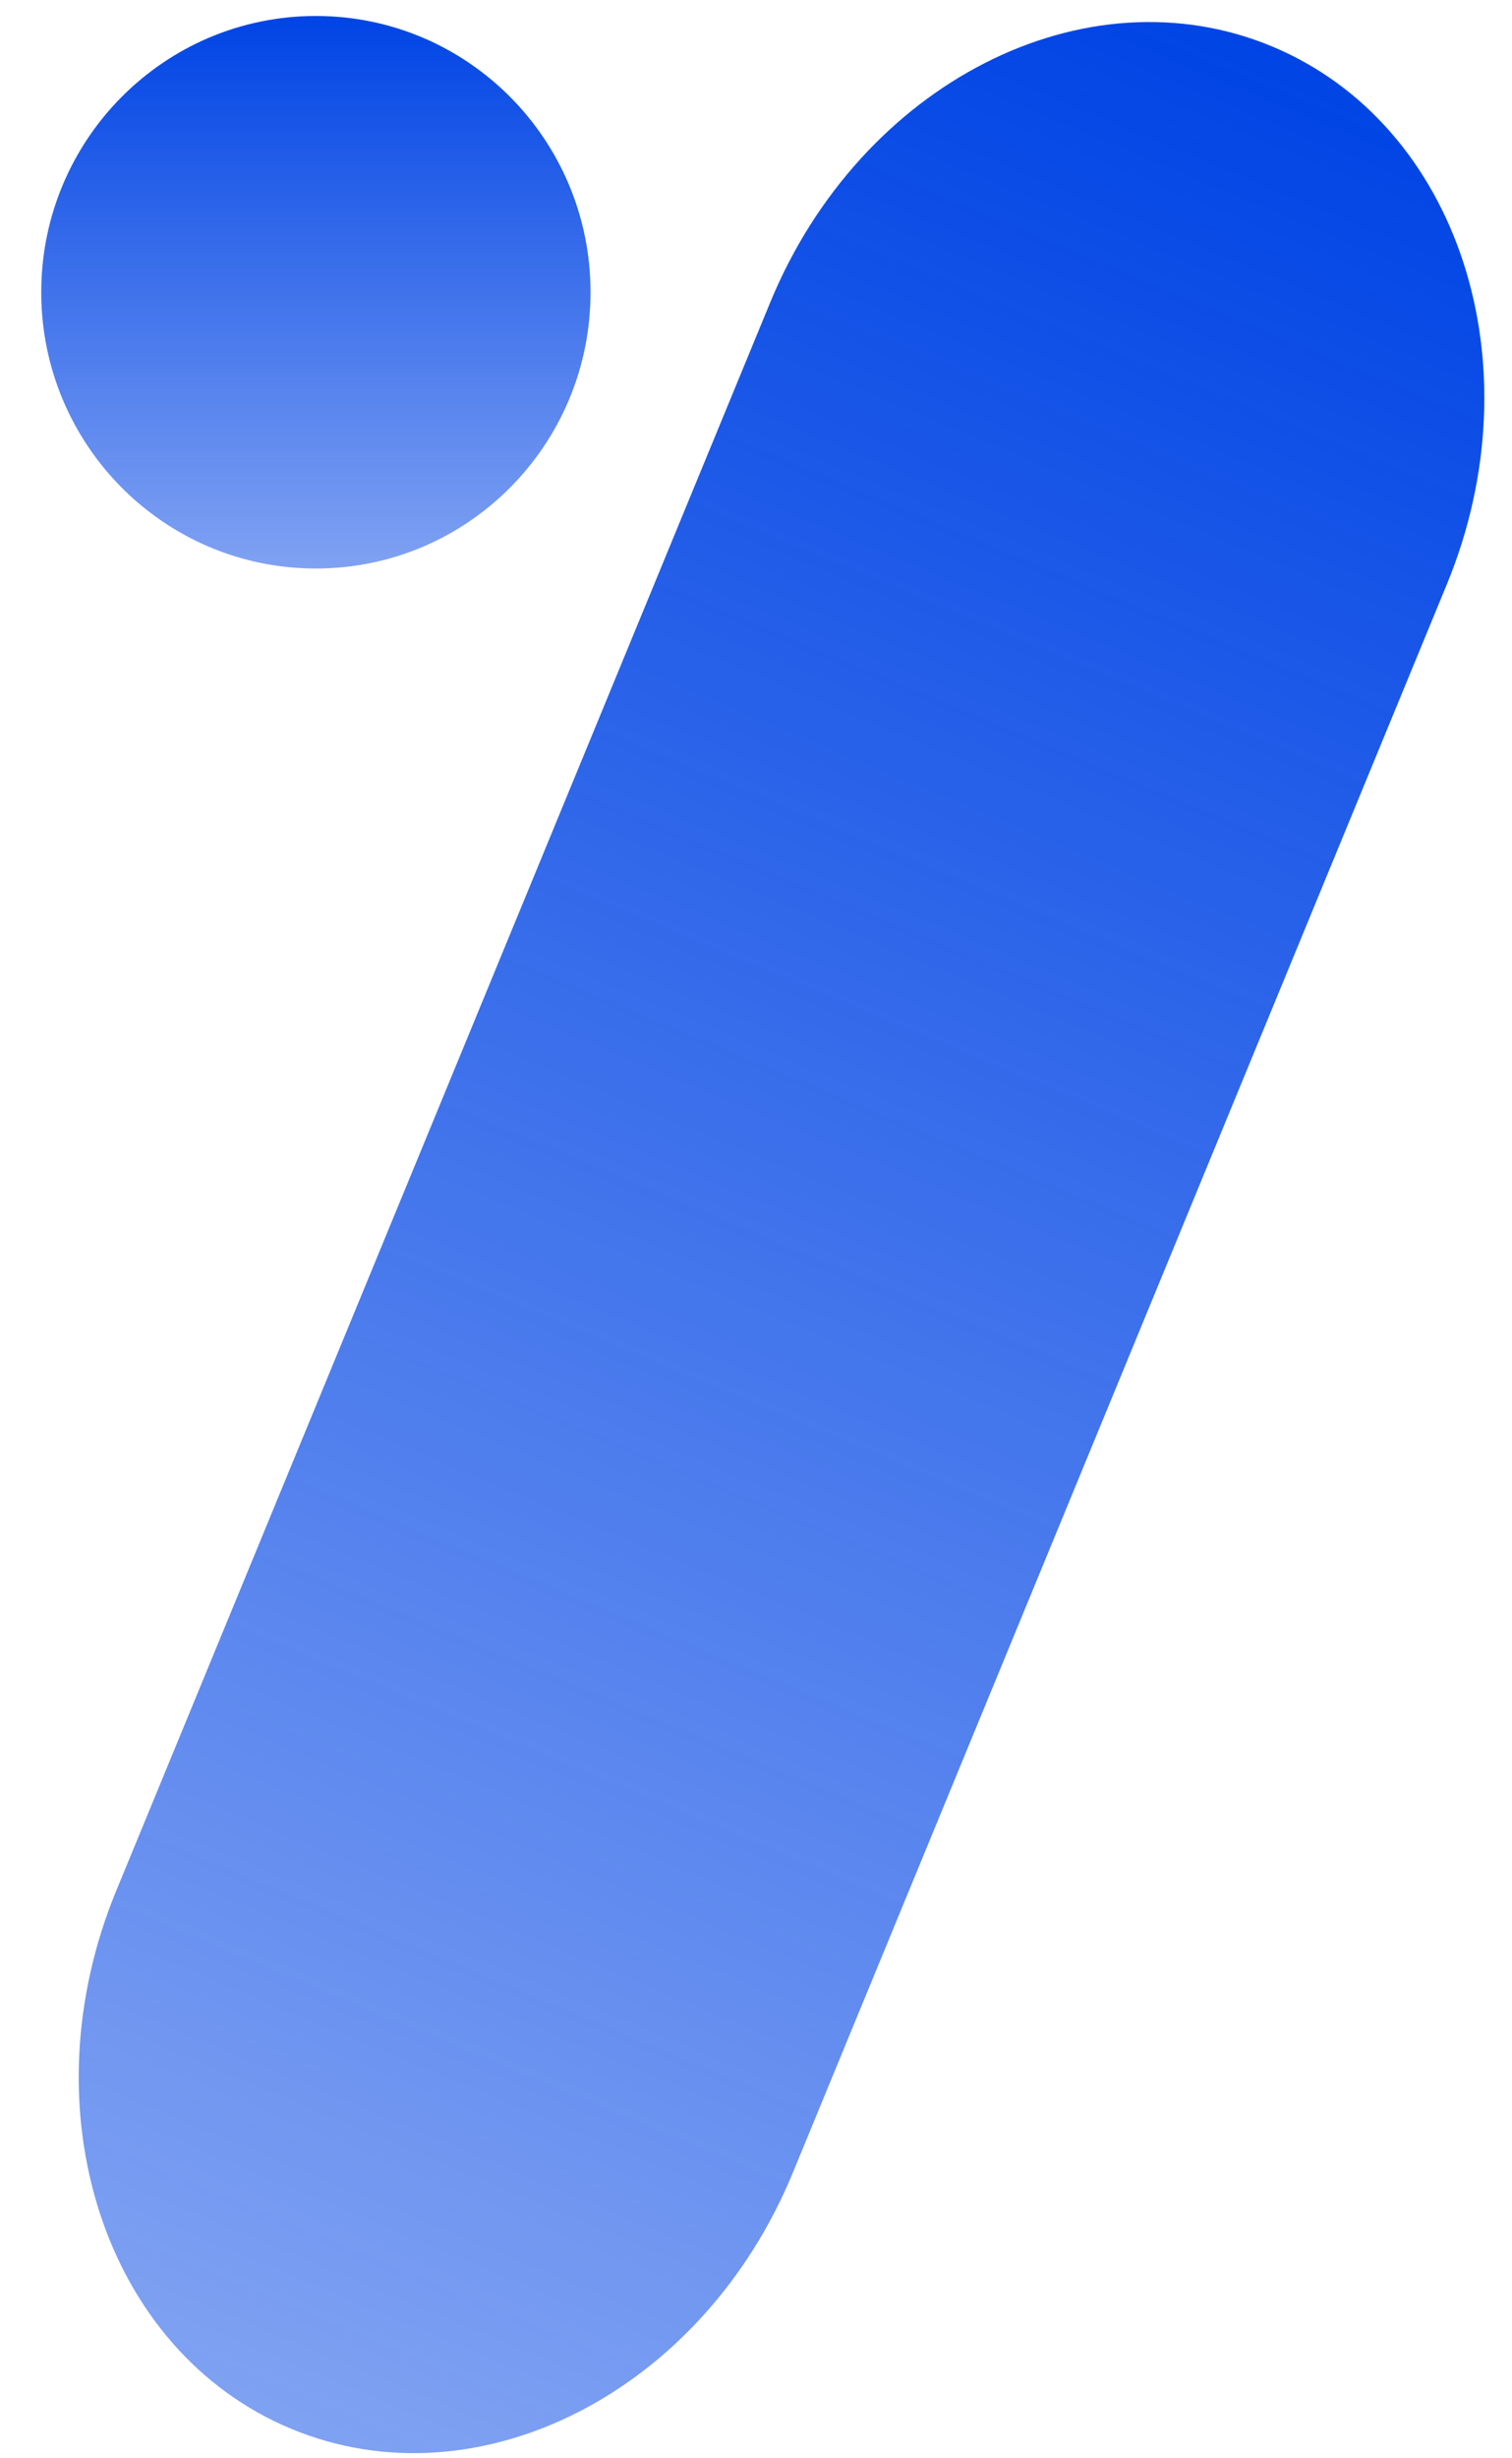
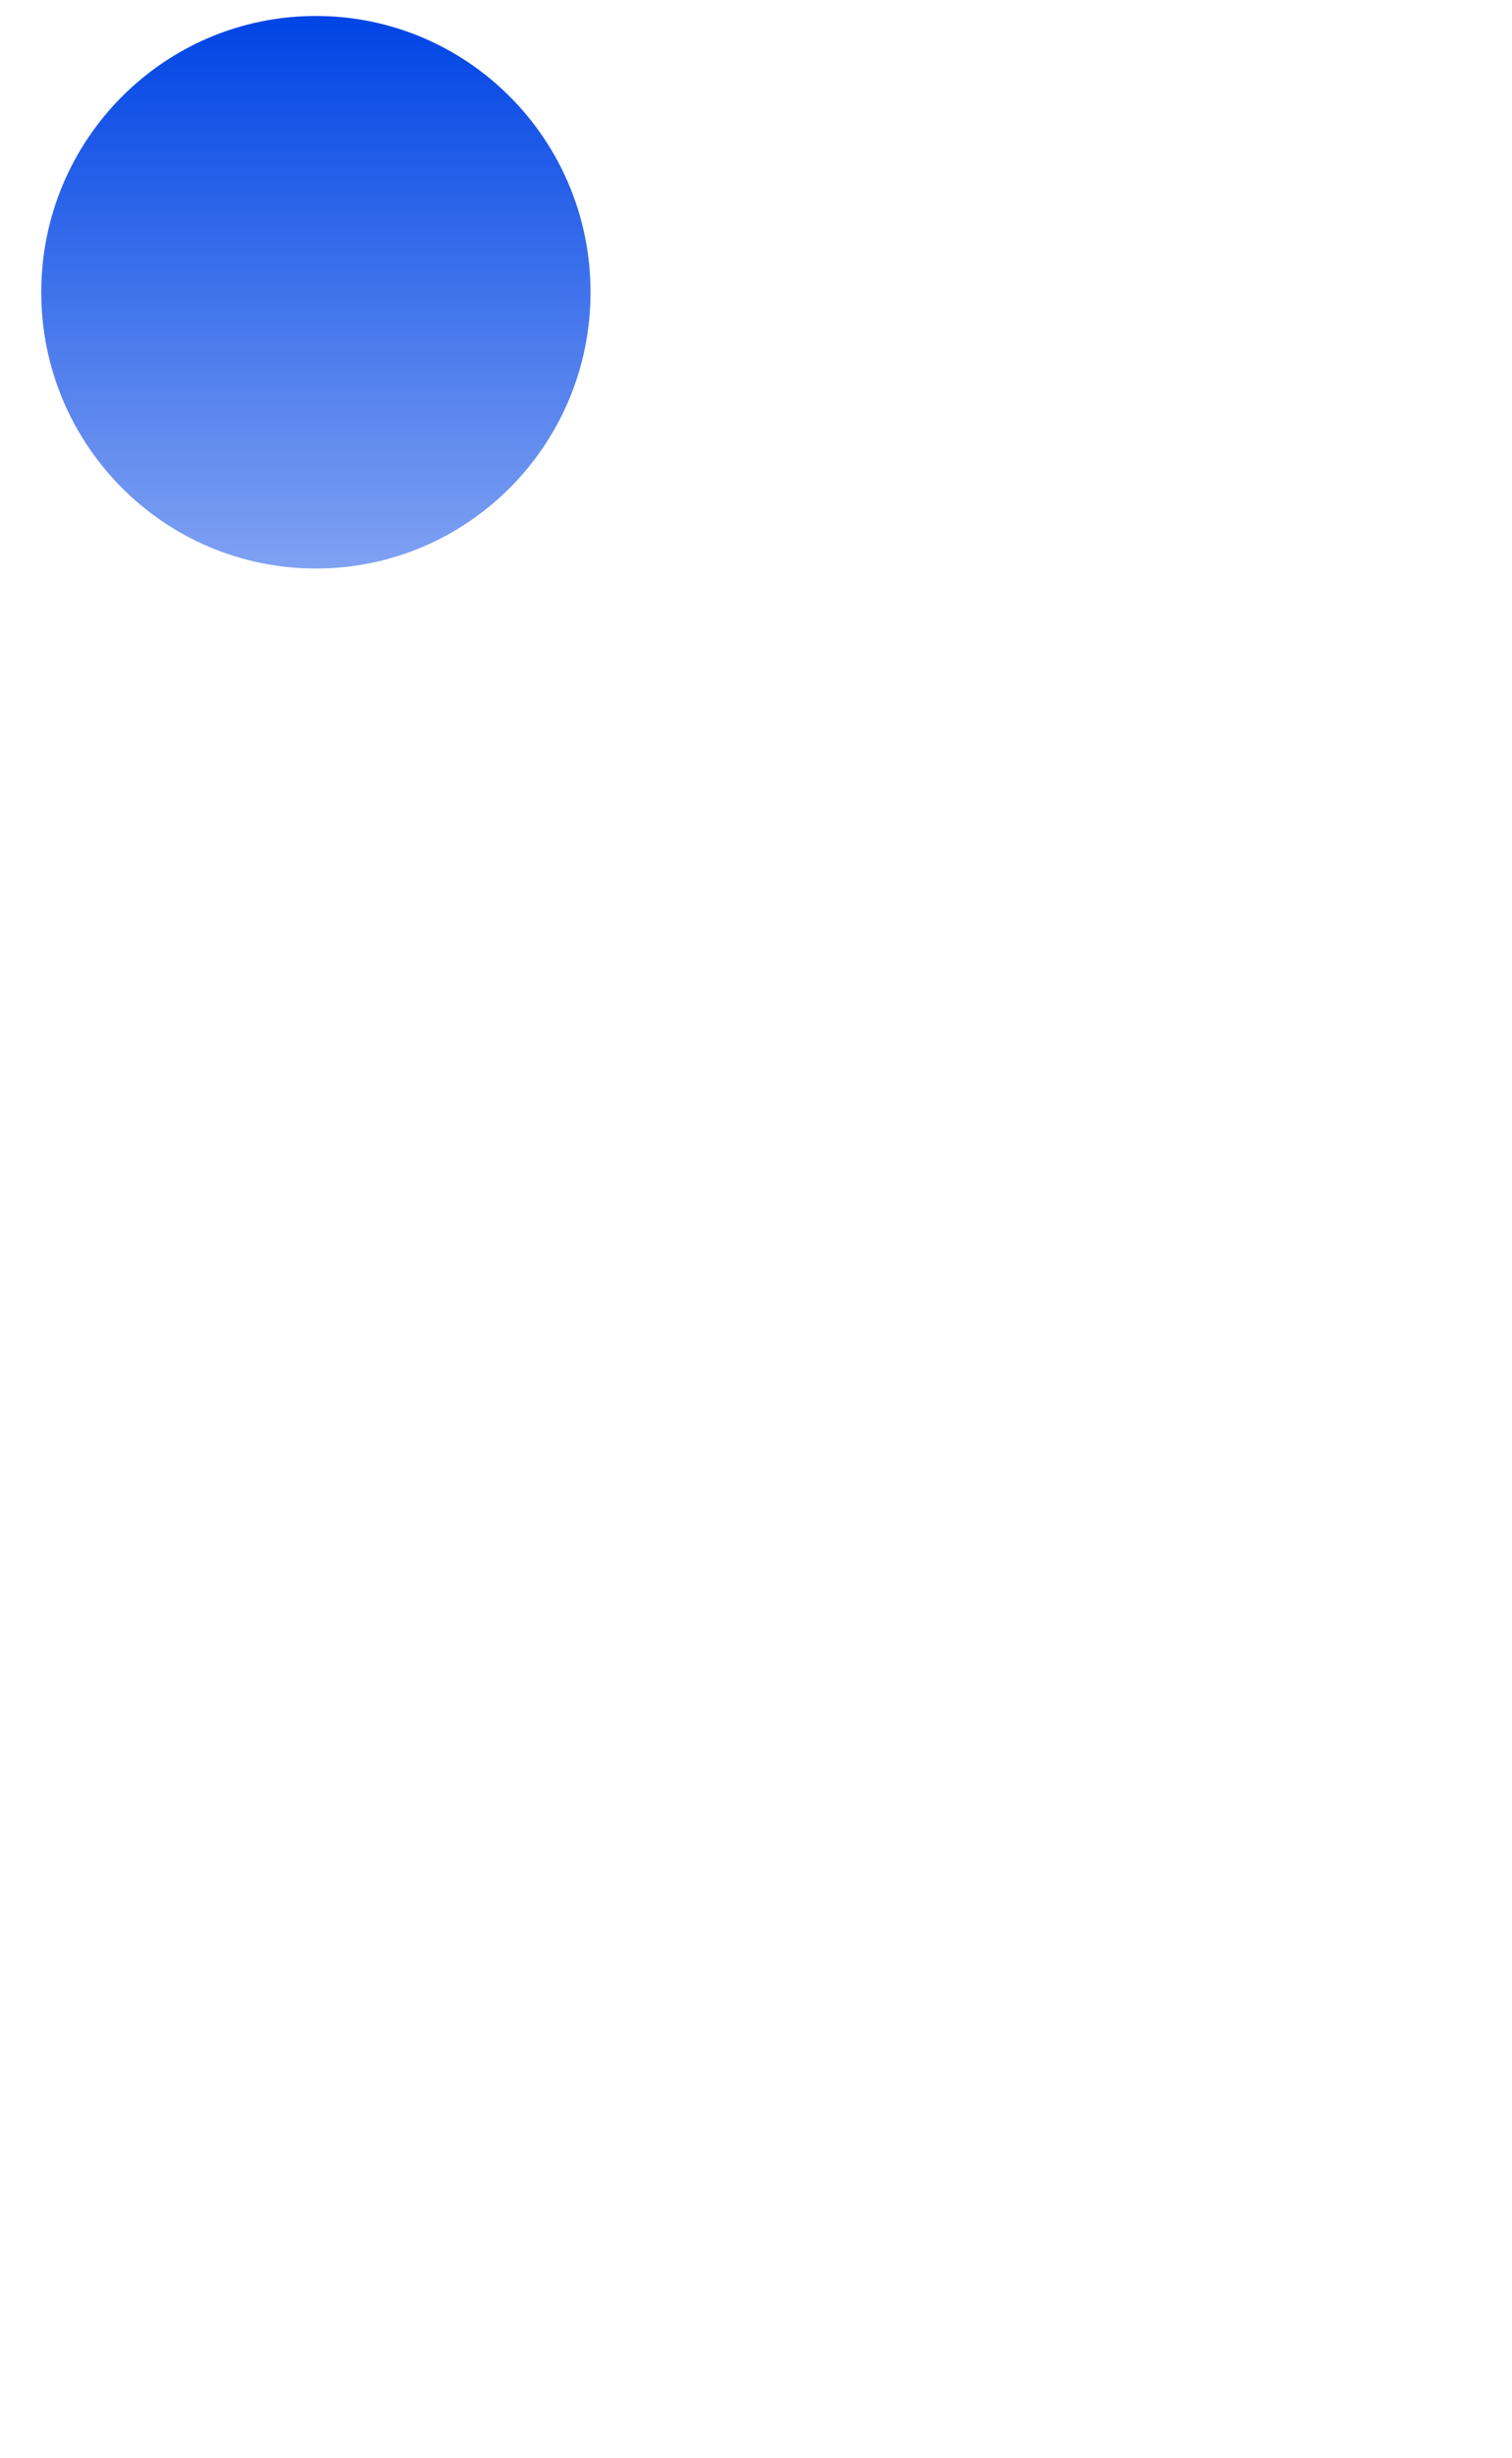
<svg xmlns="http://www.w3.org/2000/svg" width="32" height="52" viewBox="0 0 32 52" fill="none">
-   <path d="M30.62 12.363C32.532 7.724 30.875 2.629 26.921 0.982C22.966 -0.665 18.211 1.76 16.3 6.399L2.46 39.995C0.549 44.633 2.206 49.728 6.16 51.375C10.114 53.022 14.869 50.597 16.78 45.958L30.62 12.363Z" fill="url(#paint0_linear_345_2)" />
  <path d="M12.498 6.182C12.498 2.954 9.896 0.338 6.686 0.338C3.475 0.338 0.873 2.954 0.873 6.182C0.873 9.41 3.475 12.026 6.686 12.026C9.896 12.026 12.498 9.41 12.498 6.182Z" fill="url(#paint1_linear_345_2)" />
  <defs>
    <linearGradient id="paint0_linear_345_2" x1="26.921" y1="0.982" x2="5.967" y2="51.295" gradientUnits="userSpaceOnUse">
      <stop stop-color="#0044E5" />
      <stop offset="1" stop-color="#0044E5" stop-opacity="0.5" />
    </linearGradient>
    <linearGradient id="paint1_linear_345_2" x1="6.686" y1="0.338" x2="6.686" y2="12.026" gradientUnits="userSpaceOnUse">
      <stop stop-color="#0044E5" />
      <stop offset="1" stop-color="#0044E5" stop-opacity="0.5" />
    </linearGradient>
  </defs>
</svg>